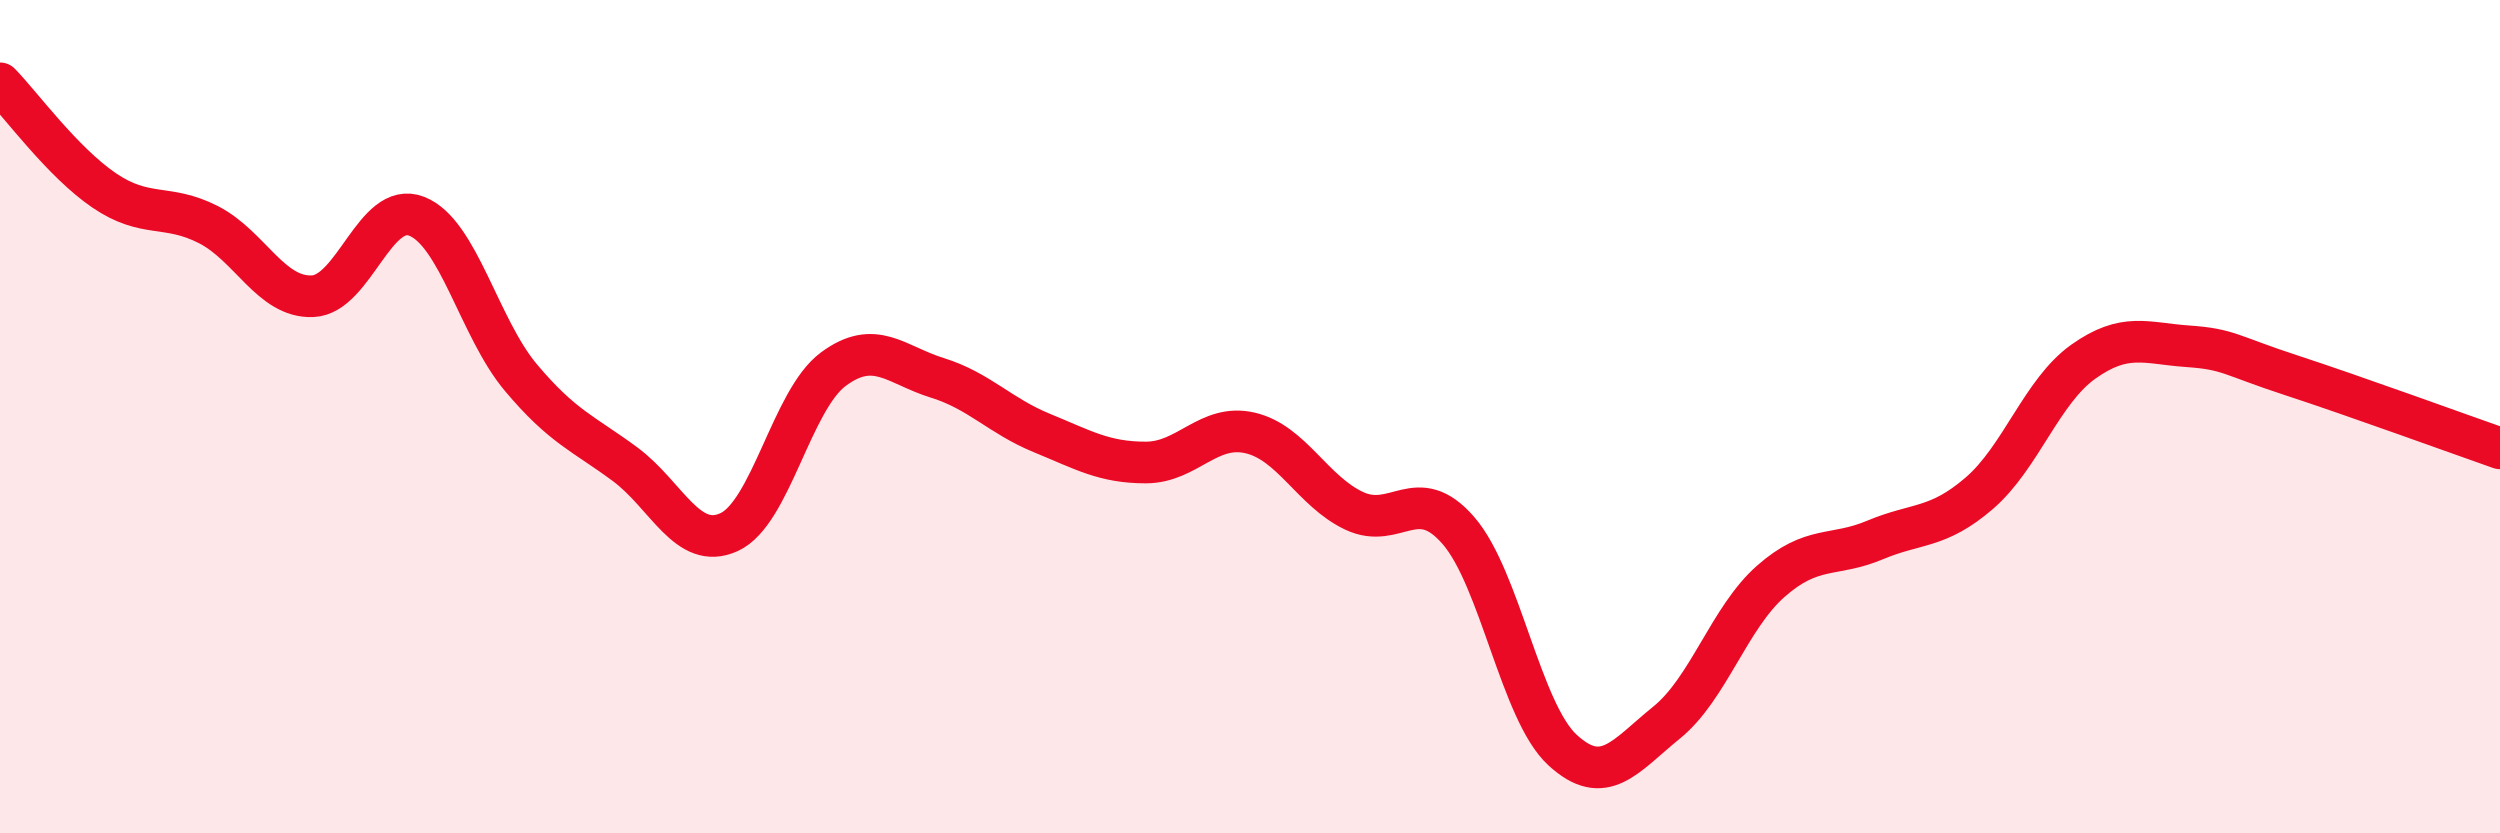
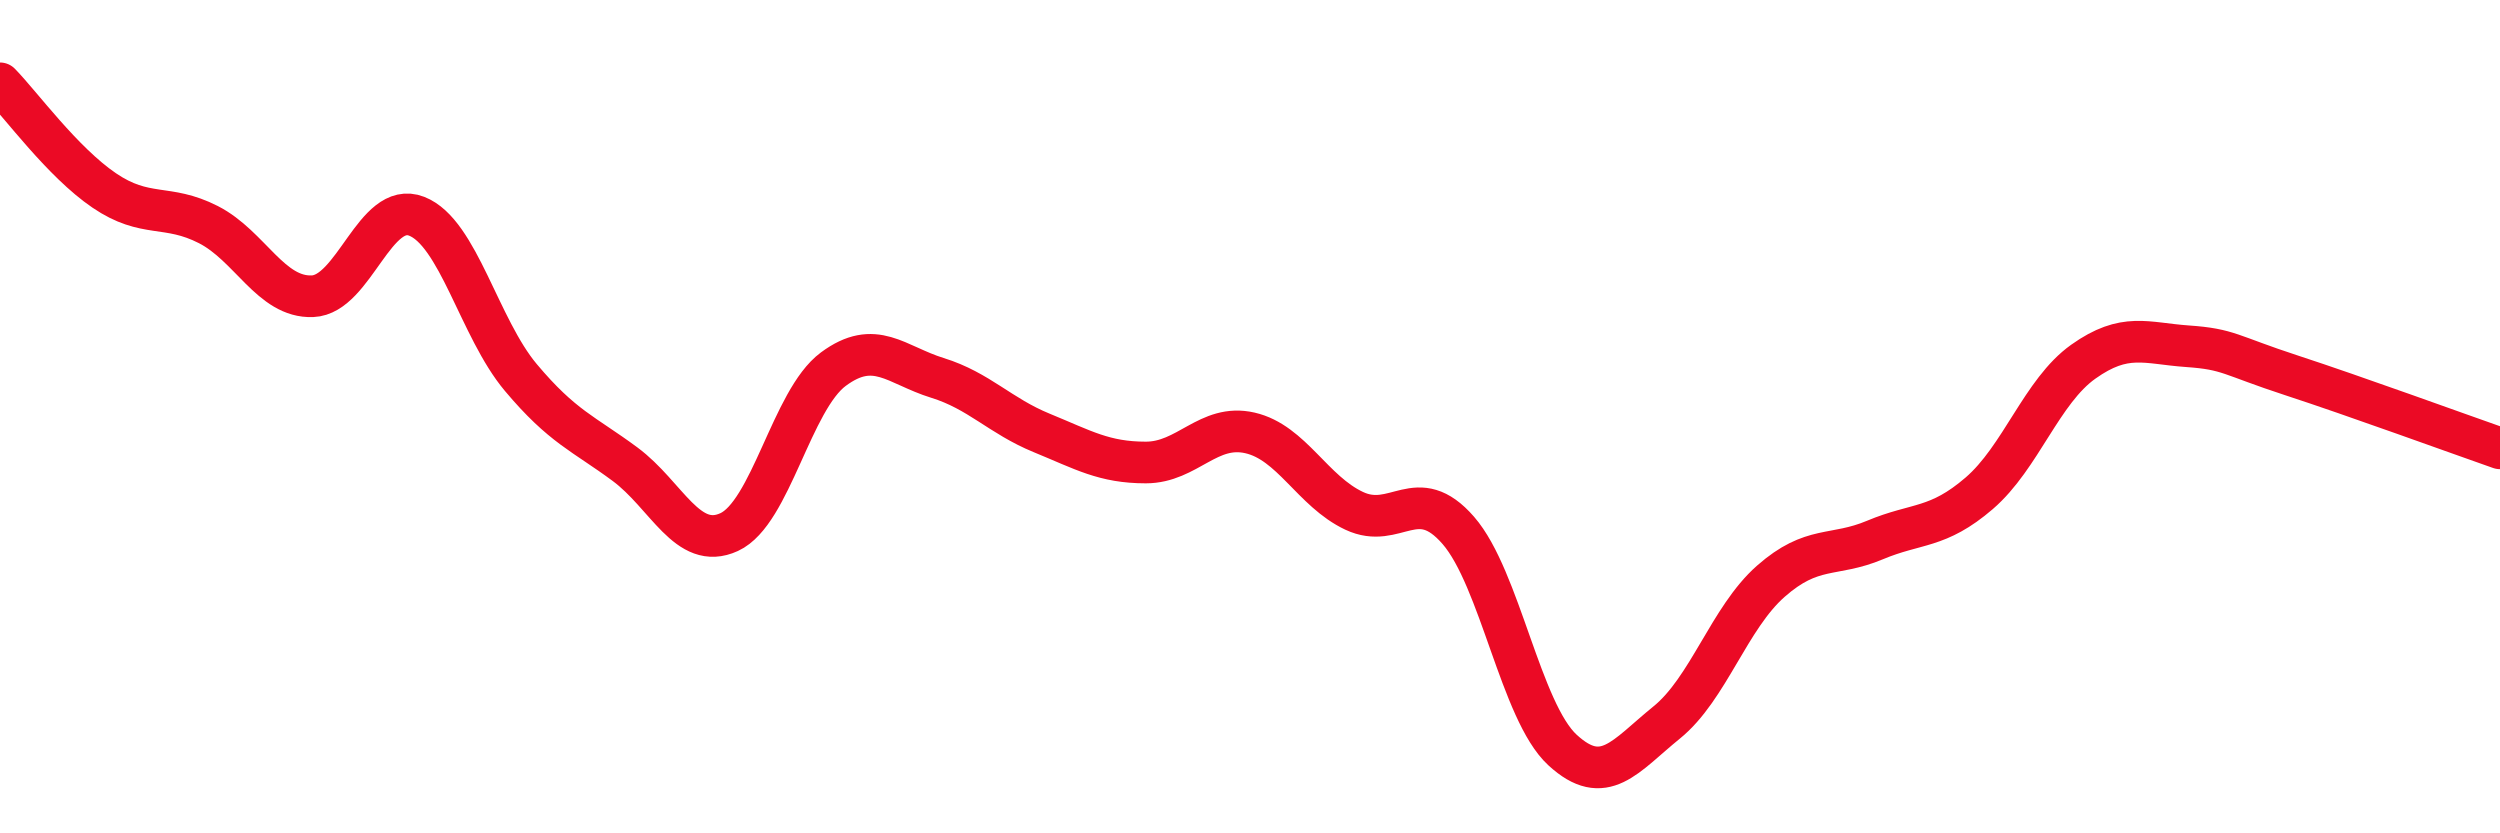
<svg xmlns="http://www.w3.org/2000/svg" width="60" height="20" viewBox="0 0 60 20">
-   <path d="M 0,2 C 0.5,2.51 1.5,3.89 2.5,4.57 C 3.5,5.25 4,4.88 5,5.39 C 6,5.9 6.5,7.15 7.5,7.11 C 8.5,7.07 9,4.8 10,5.19 C 11,5.58 11.5,7.87 12.5,9.06 C 13.5,10.25 14,10.4 15,11.14 C 16,11.88 16.5,13.23 17.5,12.77 C 18.5,12.31 19,9.6 20,8.86 C 21,8.12 21.5,8.76 22.5,9.07 C 23.5,9.38 24,9.98 25,10.39 C 26,10.8 26.5,11.1 27.5,11.1 C 28.5,11.1 29,10.16 30,10.39 C 31,10.62 31.5,11.79 32.5,12.26 C 33.5,12.73 34,11.58 35,12.73 C 36,13.88 36.5,17.08 37.5,18 C 38.5,18.92 39,18.15 40,17.34 C 41,16.53 41.5,14.83 42.5,13.95 C 43.5,13.07 44,13.38 45,12.96 C 46,12.54 46.5,12.7 47.5,11.84 C 48.5,10.98 49,9.39 50,8.68 C 51,7.97 51.5,8.24 52.5,8.31 C 53.5,8.38 53.5,8.52 55,9.01 C 56.5,9.5 59,10.41 60,10.76L60 20L0 20Z" fill="#EB0A25" opacity="0.1" stroke-linecap="round" stroke-linejoin="round" />
  <path d="M 0,2 C 0.5,2.51 1.5,3.89 2.5,4.57 C 3.5,5.25 4,4.88 5,5.39 C 6,5.9 6.5,7.15 7.5,7.11 C 8.5,7.07 9,4.8 10,5.19 C 11,5.58 11.5,7.87 12.5,9.06 C 13.5,10.25 14,10.4 15,11.14 C 16,11.88 16.5,13.23 17.5,12.77 C 18.5,12.31 19,9.6 20,8.86 C 21,8.12 21.5,8.76 22.5,9.07 C 23.5,9.38 24,9.98 25,10.39 C 26,10.8 26.5,11.1 27.5,11.1 C 28.5,11.1 29,10.16 30,10.39 C 31,10.62 31.5,11.79 32.5,12.26 C 33.5,12.73 34,11.58 35,12.73 C 36,13.88 36.5,17.08 37.5,18 C 38.5,18.92 39,18.15 40,17.34 C 41,16.53 41.5,14.83 42.5,13.95 C 43.5,13.07 44,13.38 45,12.96 C 46,12.54 46.5,12.7 47.5,11.84 C 48.5,10.98 49,9.39 50,8.68 C 51,7.97 51.5,8.24 52.5,8.31 C 53.5,8.38 53.5,8.52 55,9.01 C 56.5,9.5 59,10.41 60,10.76" stroke="#EB0A25" stroke-width="1" fill="none" stroke-linecap="round" stroke-linejoin="round" />
</svg>